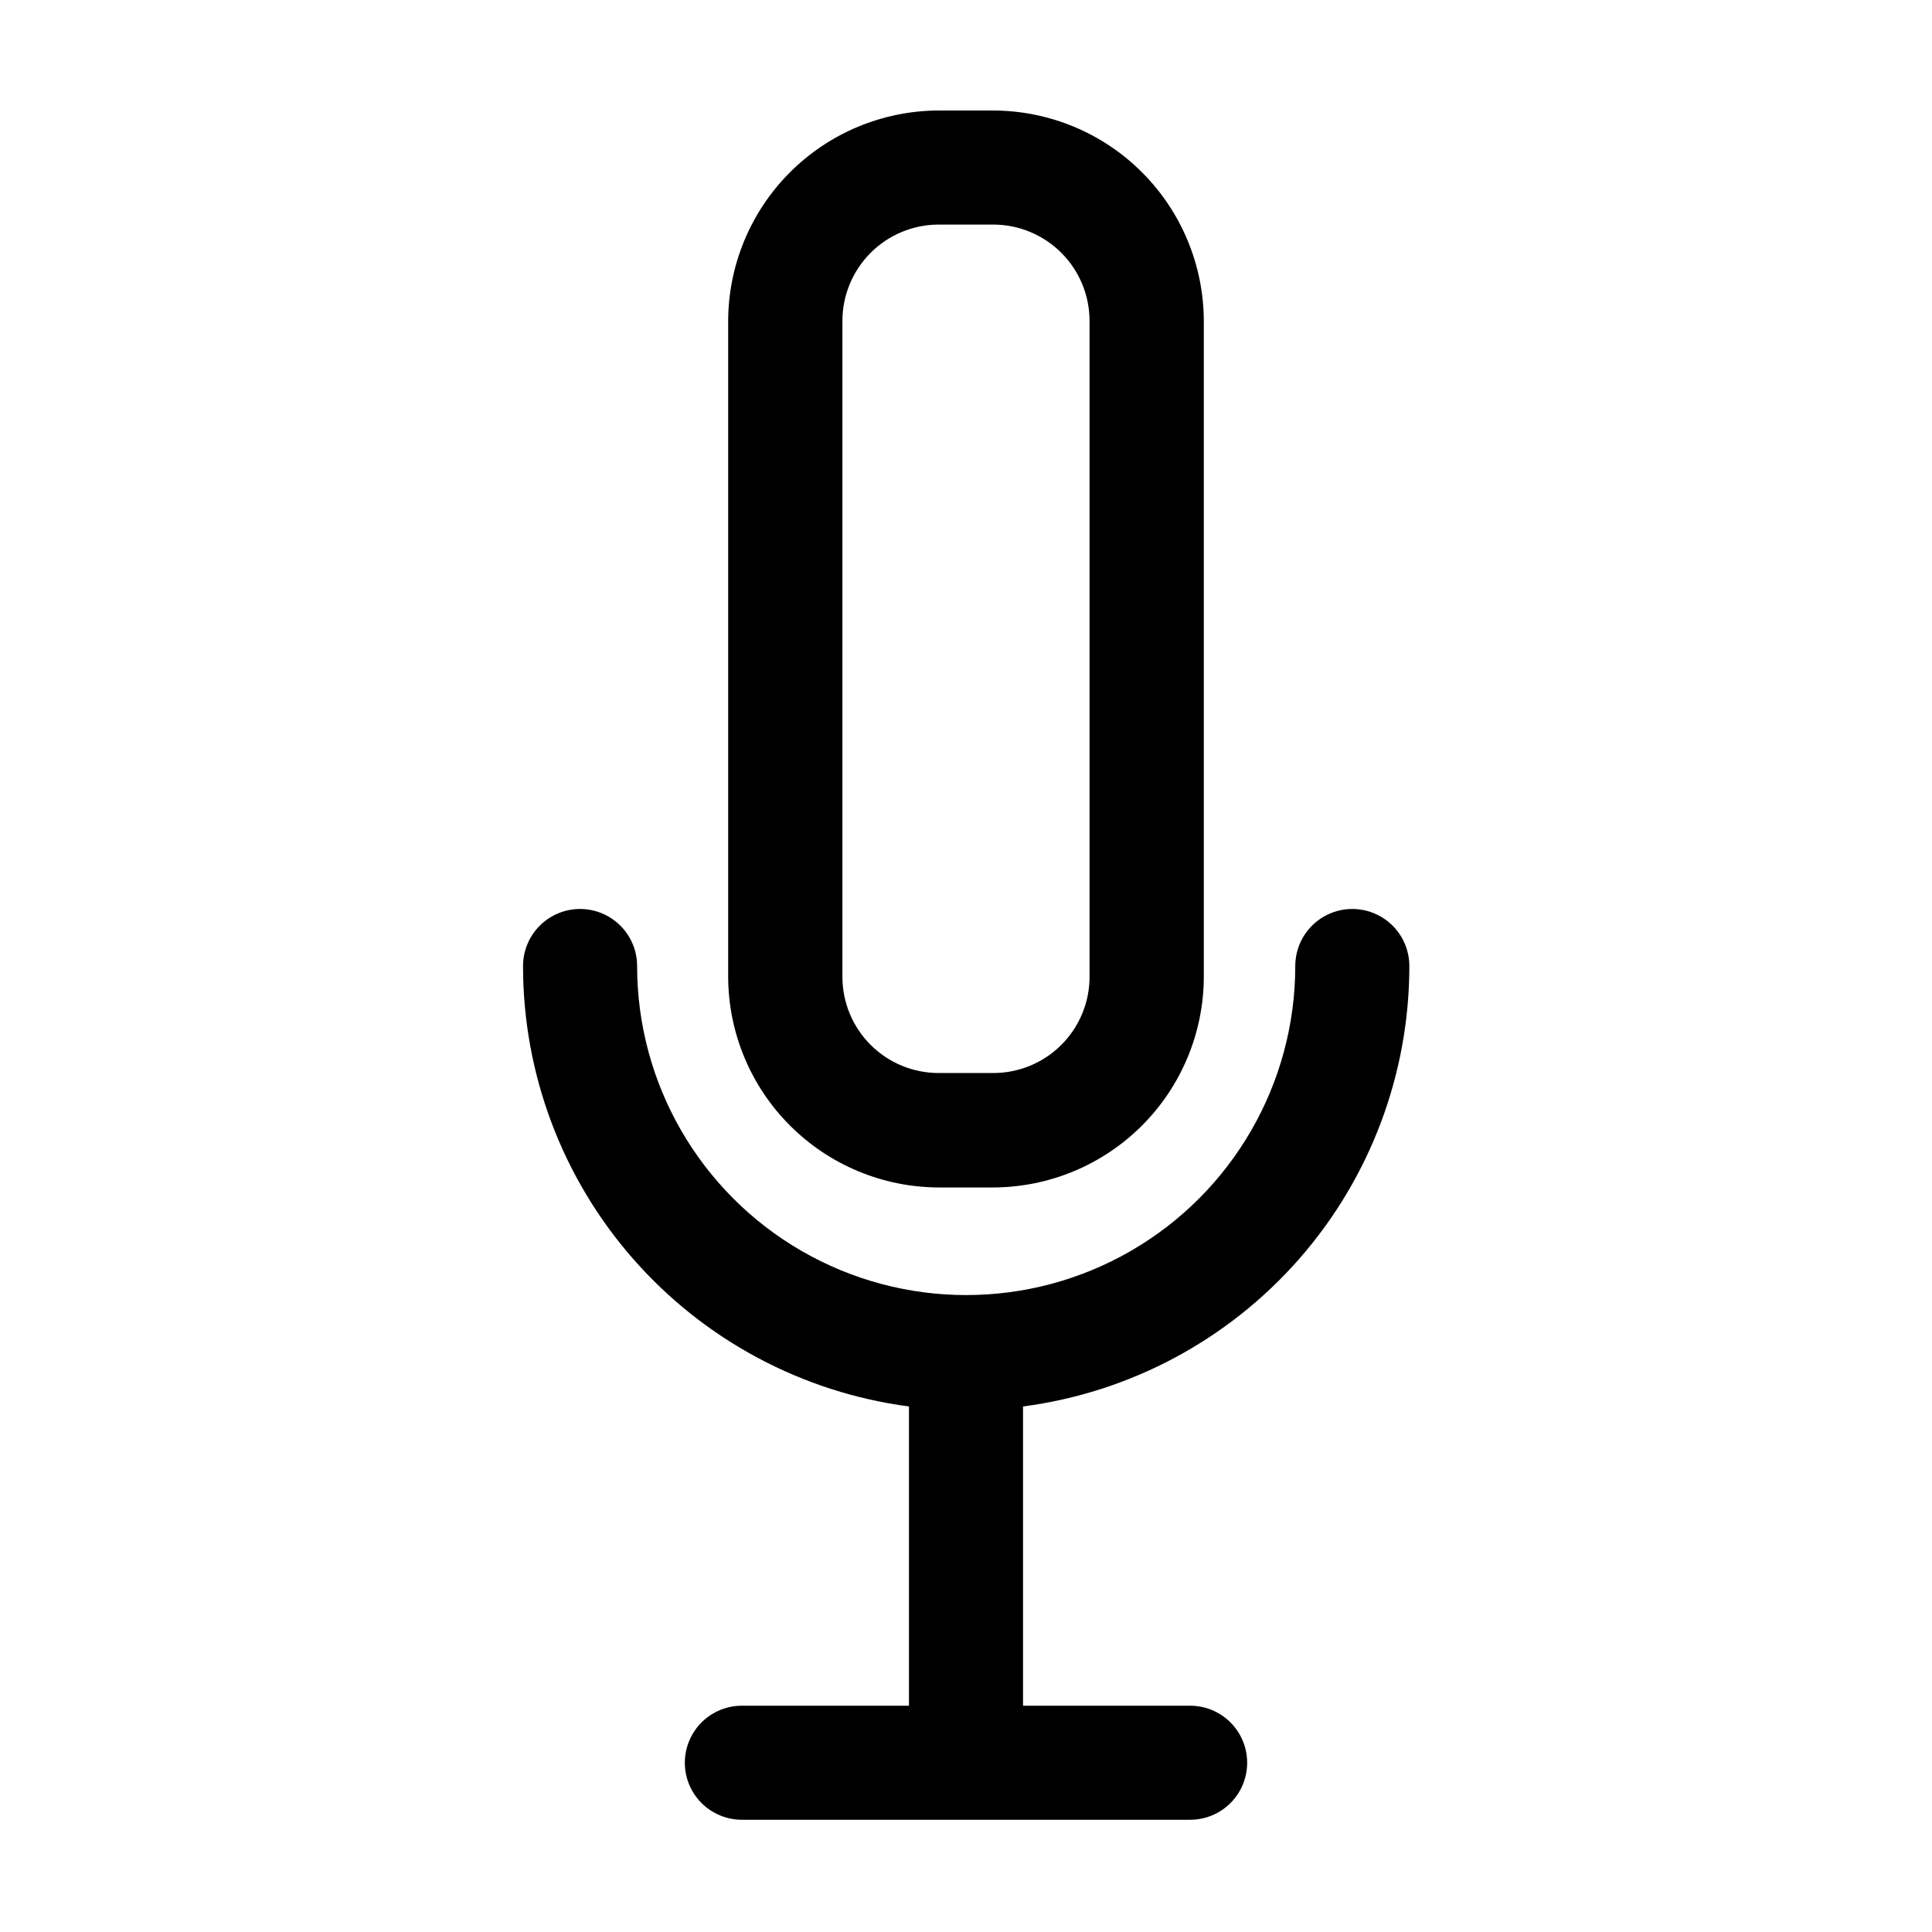
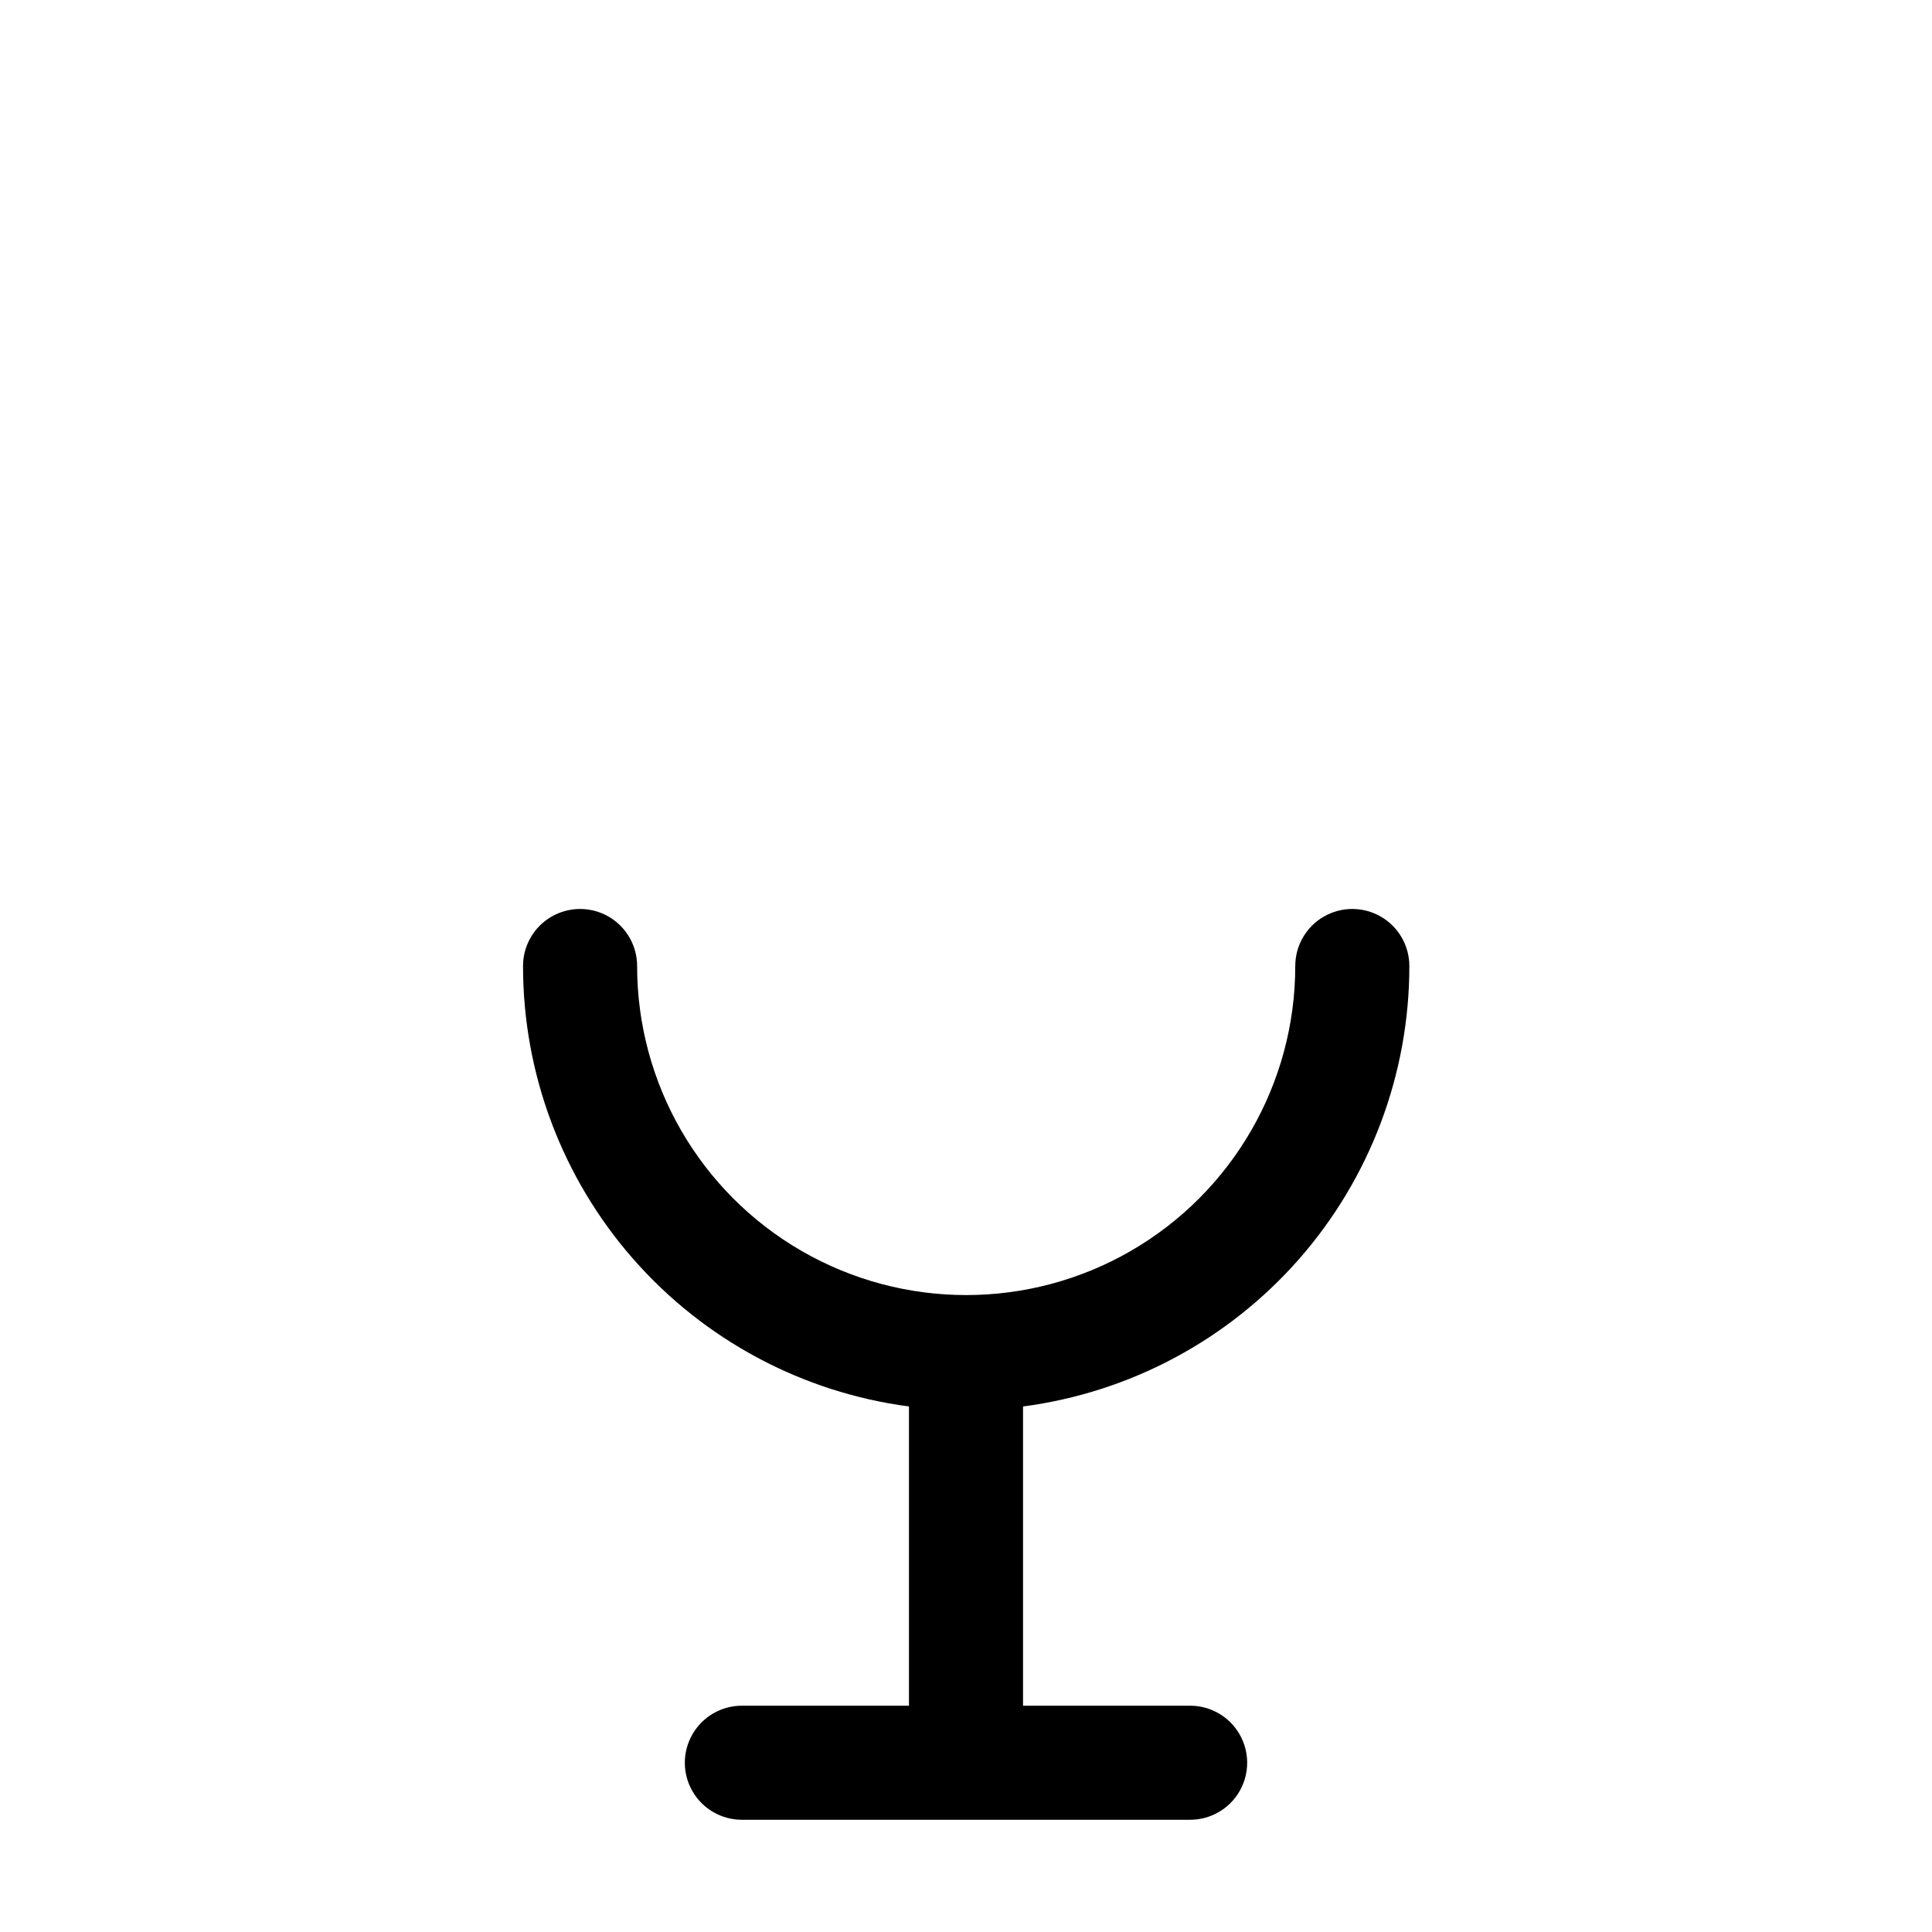
<svg xmlns="http://www.w3.org/2000/svg" fill="#000000" width="800px" height="800px" version="1.1" viewBox="144 144 512 512">
  <g>
    <path d="m517.49 400c0-5.402-2.883-10.391-7.559-13.09-4.676-2.699-10.438-2.699-15.113 0-4.676 2.699-7.559 7.688-7.559 13.09 0 31.156-16.621 59.945-43.605 75.523-26.98 15.578-60.227 15.578-87.207 0-26.984-15.578-43.605-44.367-43.605-75.523 0-5.402-2.883-10.391-7.559-13.09-4.676-2.699-10.438-2.699-15.113 0-4.676 2.699-7.559 7.688-7.559 13.09-0.012 28.551 10.355 56.137 29.172 77.613 18.816 21.473 44.797 35.379 73.102 39.117v79.301h-44.285c-5.398 0-10.387 2.879-13.086 7.559-2.703 4.676-2.703 10.438 0 15.113 2.699 4.676 7.688 7.555 13.086 7.555h118.8c5.398 0 10.387-2.879 13.09-7.555 2.699-4.676 2.699-10.438 0-15.113-2.703-4.68-7.691-7.559-13.09-7.559h-44.285v-79.301c28.324-3.719 54.332-17.609 73.168-39.09 18.836-21.477 29.215-49.074 29.207-77.641z" />
-     <path d="m392.74 458.69h14.512c14.773-0.051 28.93-5.945 39.379-16.395 10.445-10.445 16.34-24.602 16.391-39.375v-173.71c0-14.805-5.871-29.008-16.324-39.488-10.453-10.484-24.641-16.395-39.445-16.434h-14.512c-14.805 0.039-28.988 5.949-39.445 16.434-10.453 10.48-16.324 24.684-16.324 39.488v173.71c0.051 14.773 5.945 28.93 16.395 39.375 10.445 10.449 24.602 16.344 39.375 16.395zm-25.492-229.48c-0.039-6.793 2.629-13.32 7.41-18.141 4.785-4.824 11.293-7.539 18.082-7.555h14.512c6.793 0.016 13.297 2.731 18.082 7.555 4.785 4.82 7.449 11.348 7.41 18.141v173.71c-0.012 6.75-2.703 13.223-7.484 17.992-4.781 4.769-11.258 7.449-18.008 7.449h-14.512c-6.75 0-13.227-2.68-18.008-7.449-4.777-4.769-7.469-11.242-7.484-17.992z" />
  </g>
</svg>